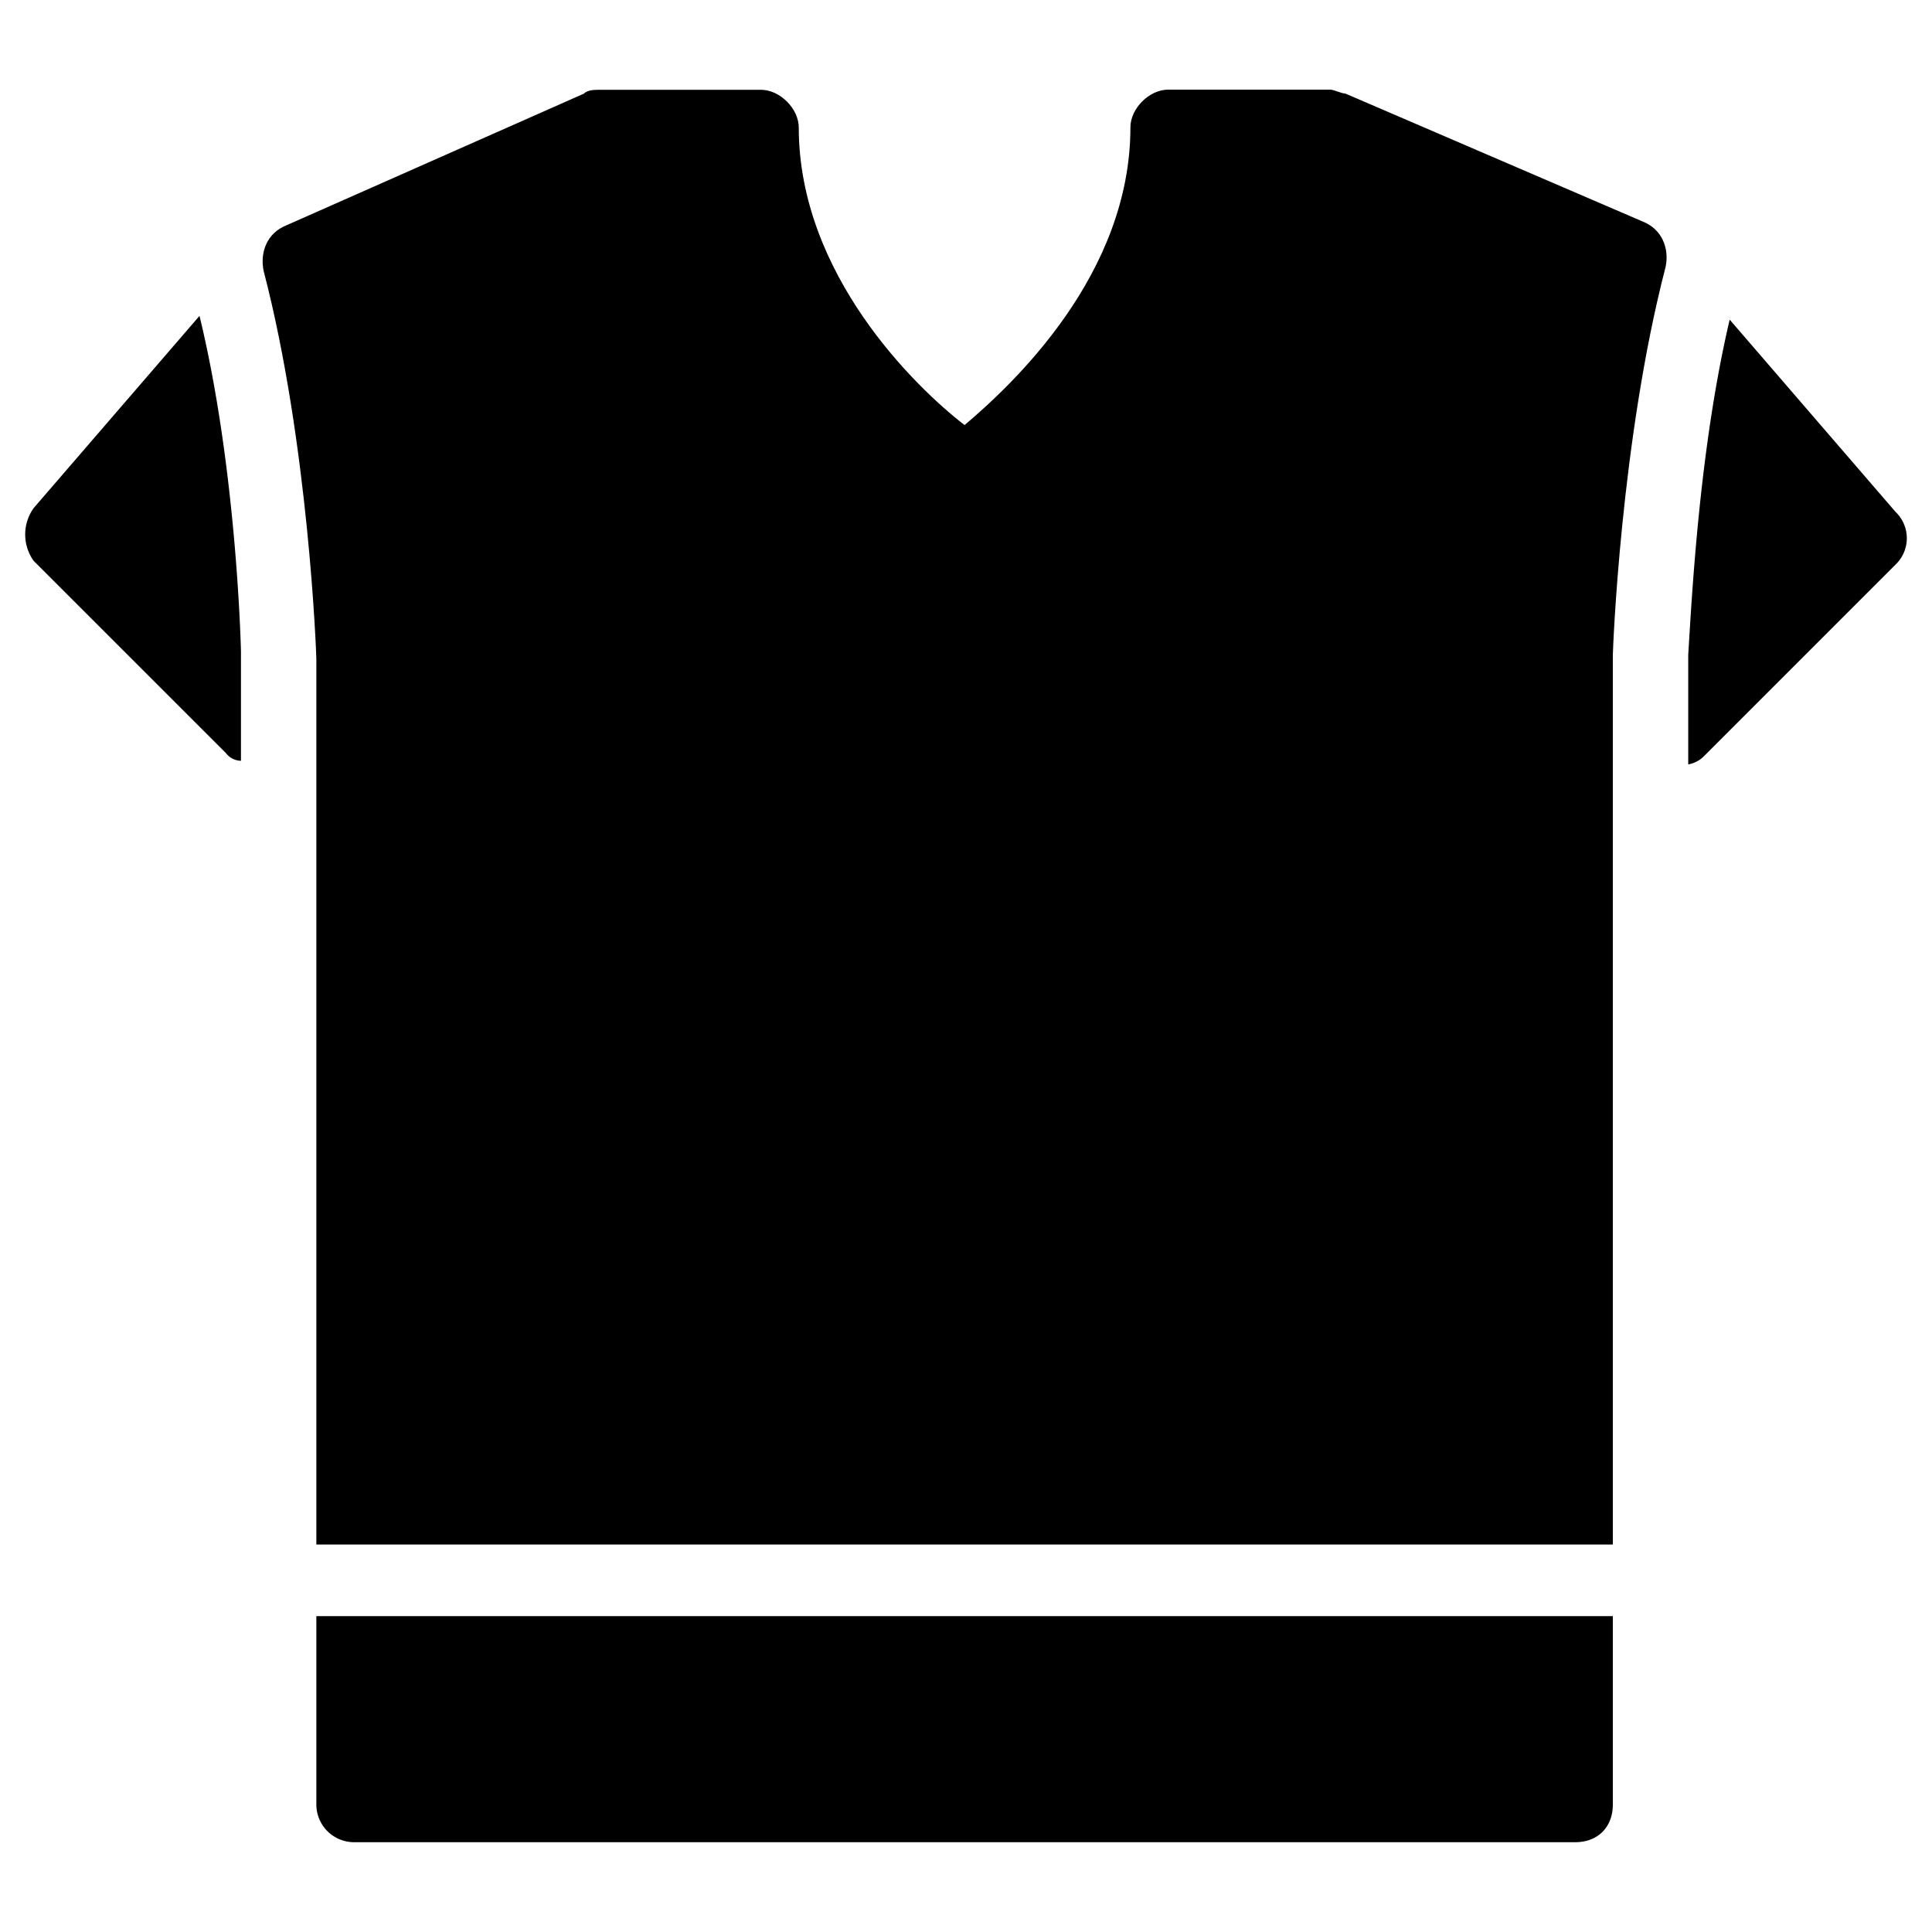
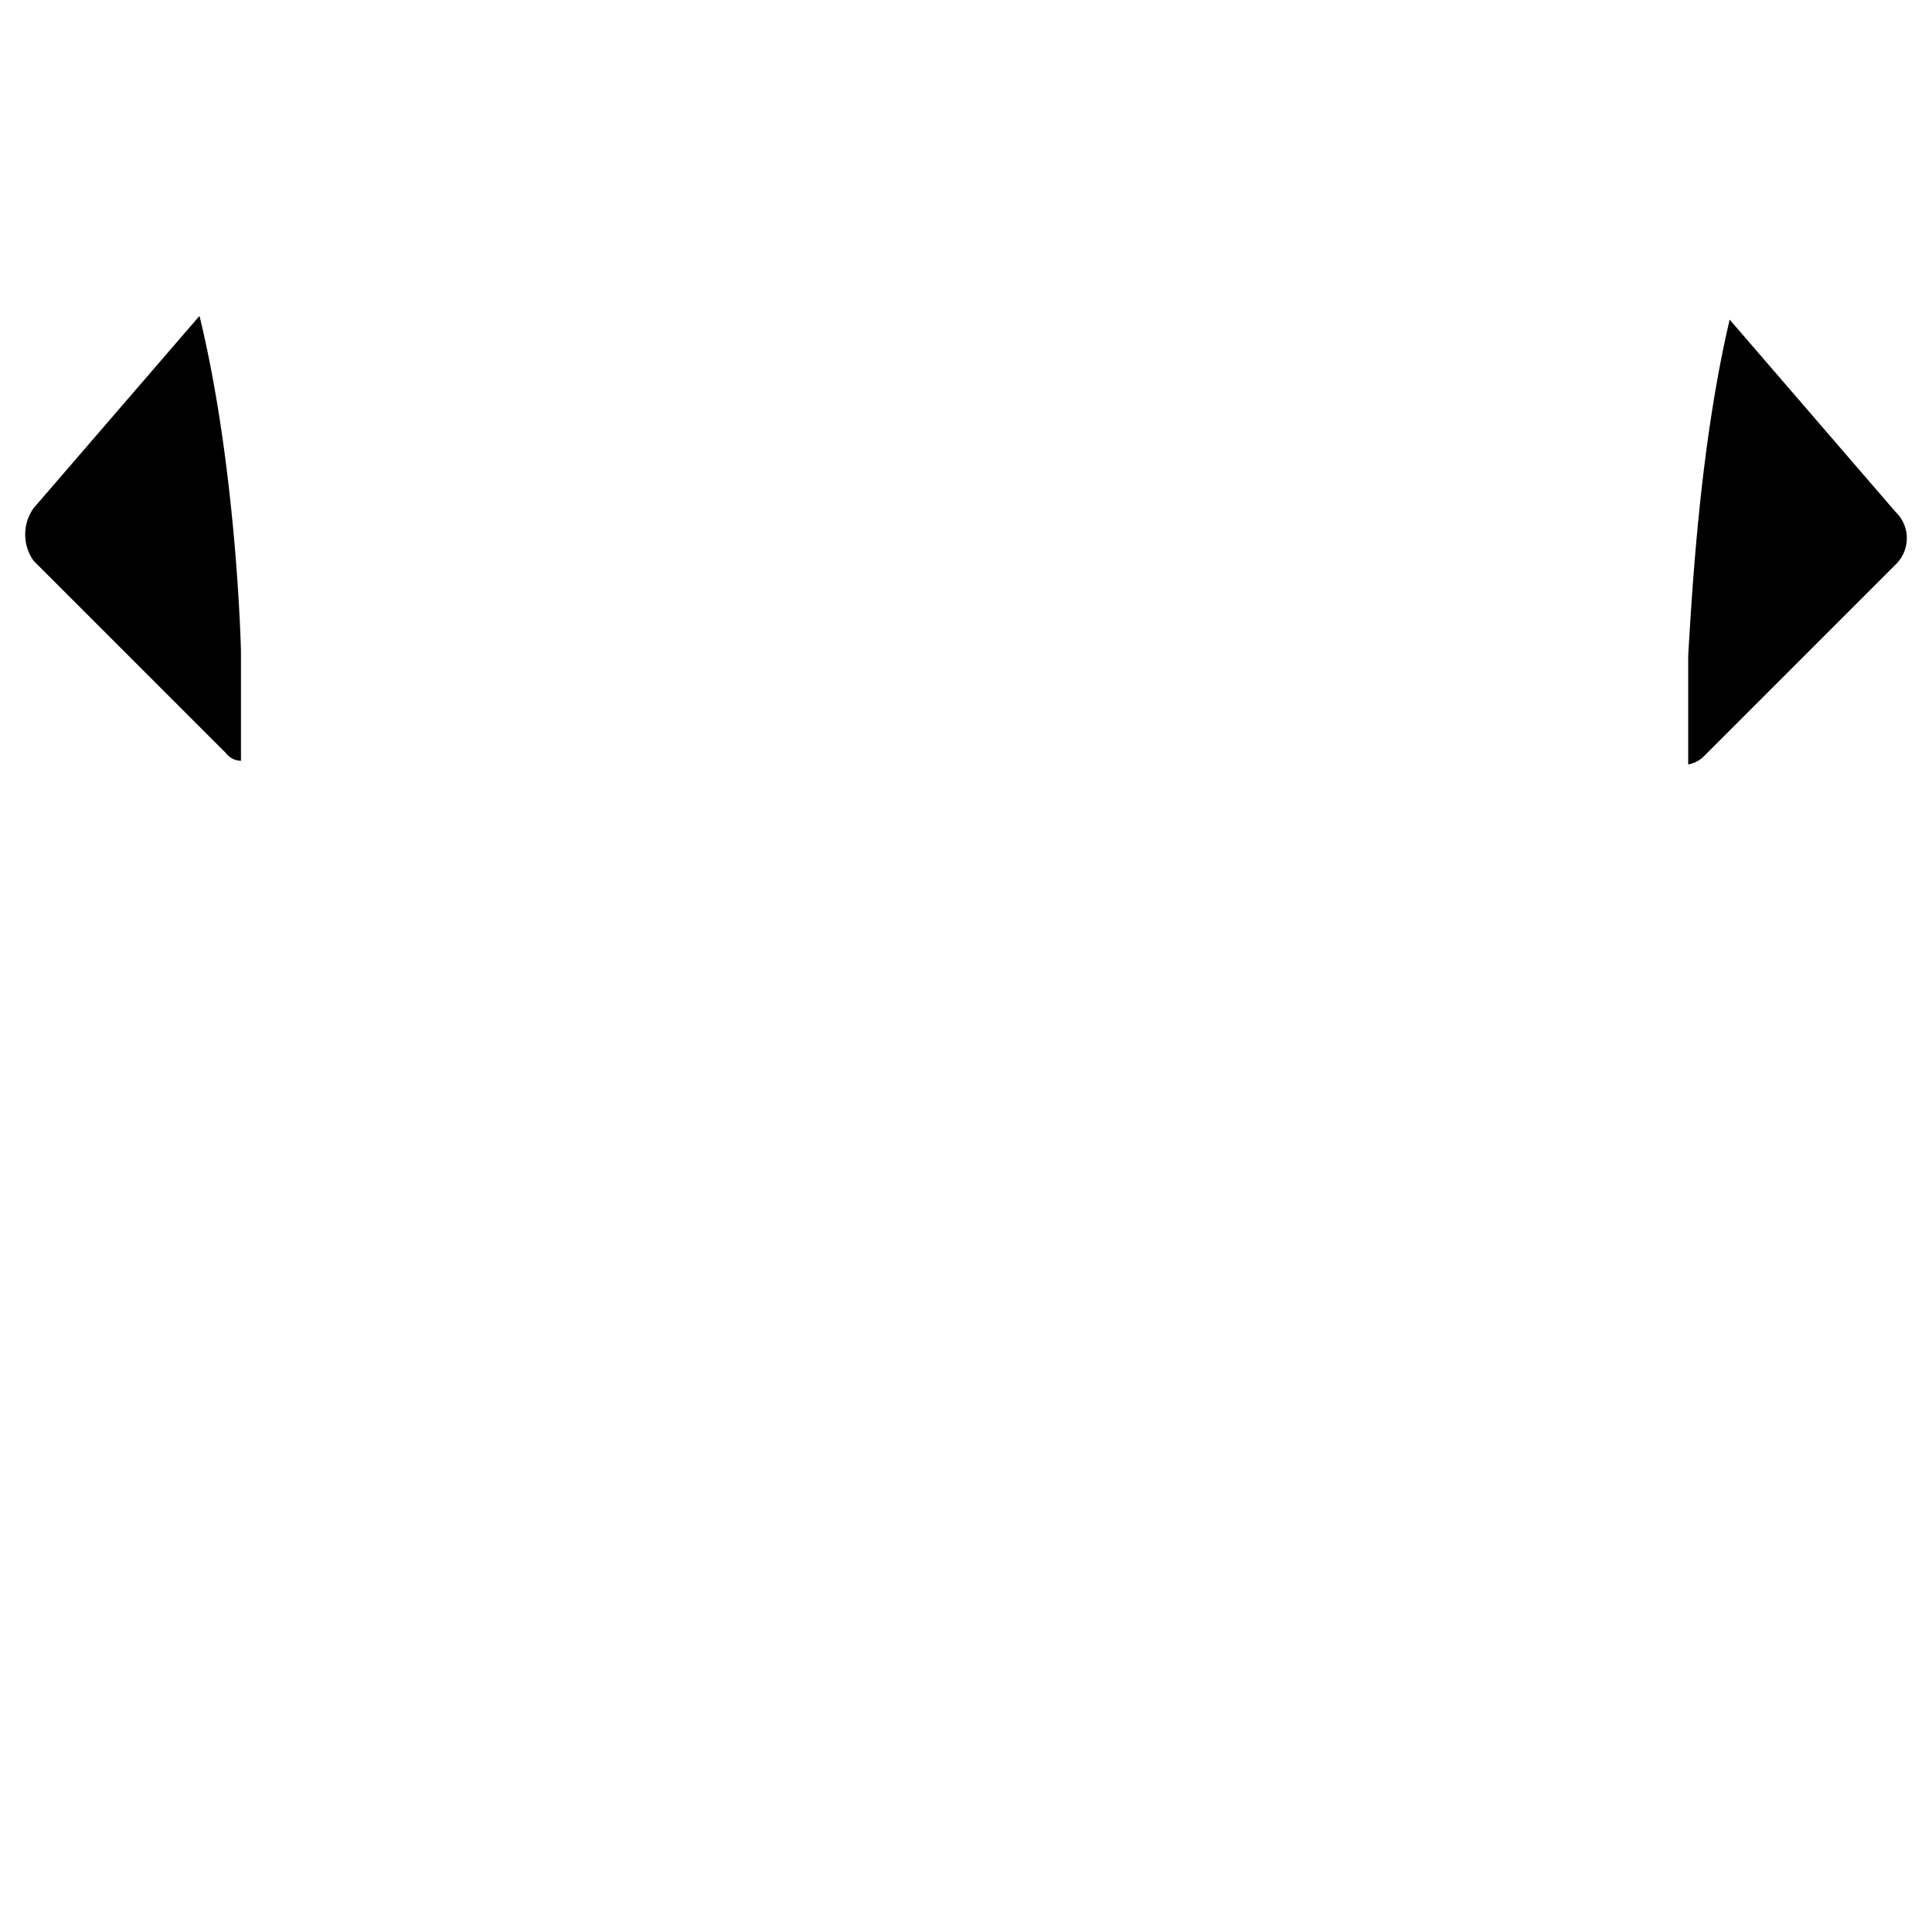
<svg xmlns="http://www.w3.org/2000/svg" id="Layer_1" data-name="Layer 1" viewBox="0 0 500 500">
-   <path d="M417.4,169.53c0-1,2-55.6,13.66-100.47,1-4.87-1-9.75-5.86-11.7L348.15,24.2c-1,0-2.93-1-3.9-1H302.31c-4.88,0-9.76,4.88-9.76,9.76,0,38-30.24,66.32-42.92,77.05C237,100.28,206.72,71,206.72,33c0-4.88-4.88-9.76-9.76-9.76H155c-1,0-2.92,0-3.9,1L74.06,58.34c-4.87,1.95-6.82,6.82-5.85,11.7,11.71,44.87,13.66,99.49,13.66,100.47V399.72H417.4Z" />
-   <path d="M436.91,169.53h0v28.29a7.43,7.43,0,0,0,3.9-1.95l49.75-49.75a9.43,9.43,0,0,0,0-13.65L447.64,82.72C439.84,115.88,437.88,153.92,436.91,169.53Z" />
+   <path d="M436.91,169.53h0v28.29a7.43,7.43,0,0,0,3.9-1.95l49.75-49.75a9.43,9.43,0,0,0,0-13.65L447.64,82.72C439.84,115.88,437.88,153.92,436.91,169.53" />
  <path d="M58.46,194.89a5,5,0,0,0,3.9,2V168.55s-1-46.81-10.73-86.8L8.71,131.49a11.75,11.75,0,0,0,0,13.66Z" />
-   <path d="M417.4,467V418.25H81.87V467a9.77,9.77,0,0,0,9.75,9.76h316C413.5,476.78,417.4,472.88,417.4,467Z" />
</svg>